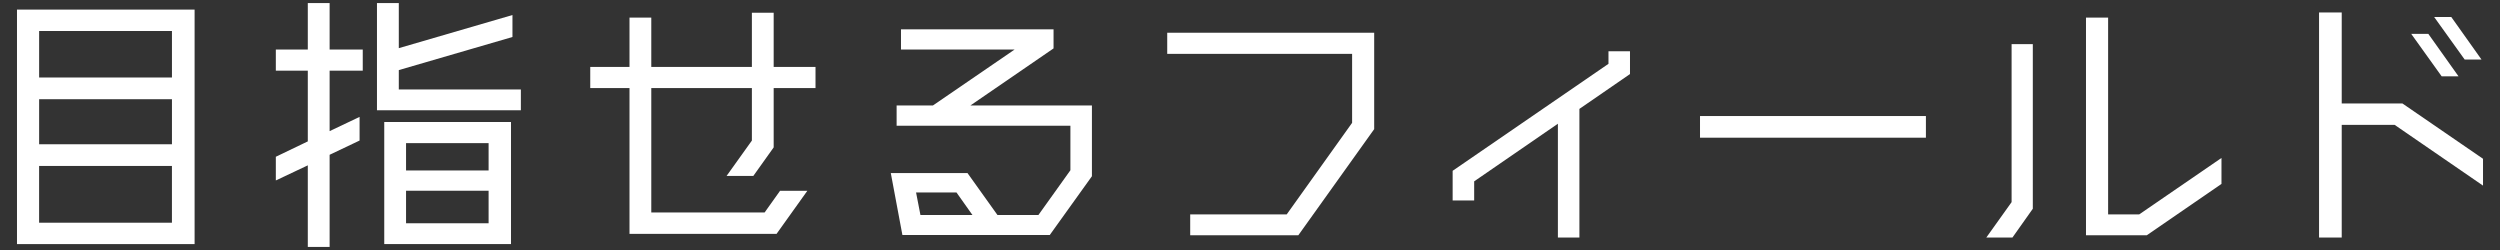
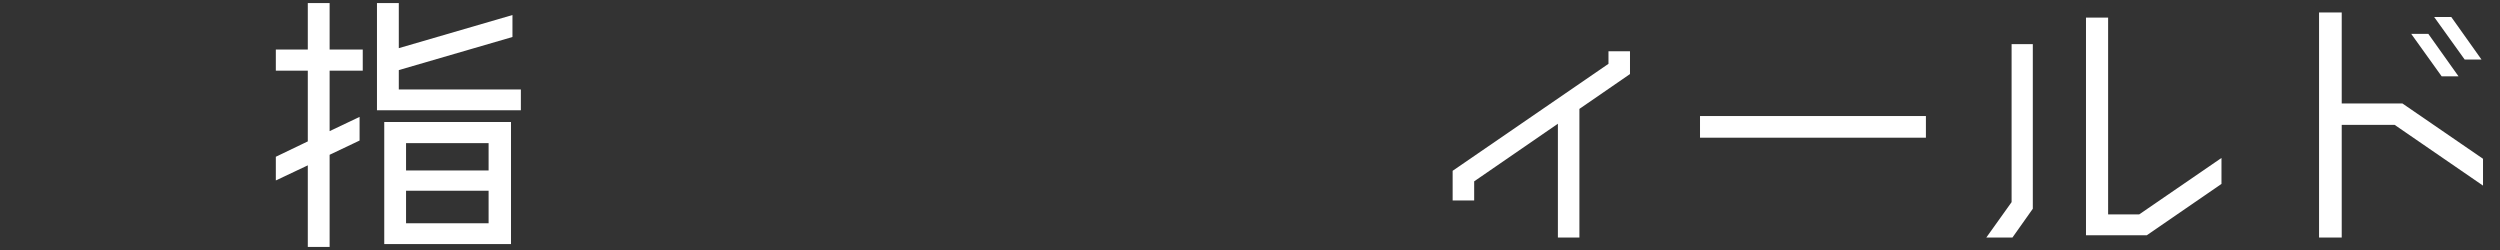
<svg xmlns="http://www.w3.org/2000/svg" version="1.0" id="レイヤー_1" x="0px" y="0px" width="190px" height="19px" viewBox="0 0 190 19" enable-background="new 0 0 190 19" xml:space="preserve">
  <rect x="0" y="0" width="190" height="19" fill="#333333" stroke="none" />
  <g>
    <g>
-       <path fill="#FFFFFF" d="M2.972,16.926h10.095v-4.314H2.972V16.926z M13.067,7.54H2.974v3.424h10.094V7.54z M13.067,2.356H2.974    V5.89h10.094V2.356z M1.291,0.729h13.498v17.822H1.291V0.729z" />
      <path fill="#FFFFFF" d="M28.65,0.232v8.15h10.936V6.8h-9.277V5.327l8.638-2.515v-1.67L30.309,3.66V0.232H28.65z M23.393,0.232    v3.534h-2.43v1.605h2.43v5.375l-2.43,1.168v1.801l2.43-1.149v6.202h1.658v-7.004l2.277-1.083V8.883l-2.277,1.083V5.372h2.518    V3.766h-2.518V0.232H23.393z M29.203,18.551h9.633V9.272h-9.633V18.551z M30.86,10.877h6.274v2.08H30.86V10.877z M30.86,14.497    h6.274v2.471H30.86V14.497z" />
-       <polygon fill="#FFFFFF" points="55.219,13.372 57.143,10.683 57.143,6.691 49.498,6.691 49.498,16.145 58.113,16.145     59.285,14.499 61.359,14.499 59.02,17.772 47.842,17.772 47.842,6.691 44.859,6.691 44.859,5.088 47.842,5.088 47.842,1.338     49.498,1.338 49.498,5.088 57.143,5.088 57.143,0.969 58.799,0.969 58.799,5.088 61.979,5.088 61.979,6.691 58.799,6.691     58.799,11.202 57.252,13.372   " />
-       <path fill="#FFFFFF" d="M69.953,16.34h3.953l-1.213-1.713h-3.072L69.953,16.34z M73.752,8.015h9.234v5.378l-3.203,4.466H68.582    l-0.881-4.705h5.83l2.277,3.187h3.111l2.432-3.402V9.555H68.143v-1.54h2.76l6.207-4.25h-8.635V2.228H80.07v1.451L73.752,8.015z" />
    </g>
    <g>
-       <polygon fill="#FFFFFF" points="88.709,2.487 88.709,4.092 102.76,4.092 102.76,9.336 97.789,16.295 90.455,16.295 90.455,17.881     98.672,17.881 104.438,9.815 104.438,2.487   " />
      <polygon fill="#FFFFFF" points="122.244,3.895 122.244,4.85 110.401,12.981 110.401,15.235 112.037,15.235 112.037,13.782     118.4,9.403 118.4,18.053 120.035,18.053 120.035,8.276 123.879,5.629 123.879,3.895   " />
      <rect x="129.201" y="8.819" fill="#FFFFFF" width="17.168" height="1.646" />
      <path fill="#FFFFFF" d="M158.535,1.336v16.545h4.619l5.678-3.904v-1.973l-6.254,4.291h-2.361V1.336H158.535z M152.881,3.354    v12.008l-1.922,2.691h1.986l1.549-2.189V3.354H152.881z" />
      <path fill="#FFFFFF" d="M176.248,0.948v17.105h1.723V9.489h4.021l6.717,4.617v-2.039l-6.123-4.203h-4.615V0.948H176.248z     M184.996,1.292l2.32,3.234h1.279l-2.297-3.234H184.996z M183.252,2.573l2.316,3.23h1.281l-2.297-3.23H183.252z" />
    </g>
  </g>
</svg>